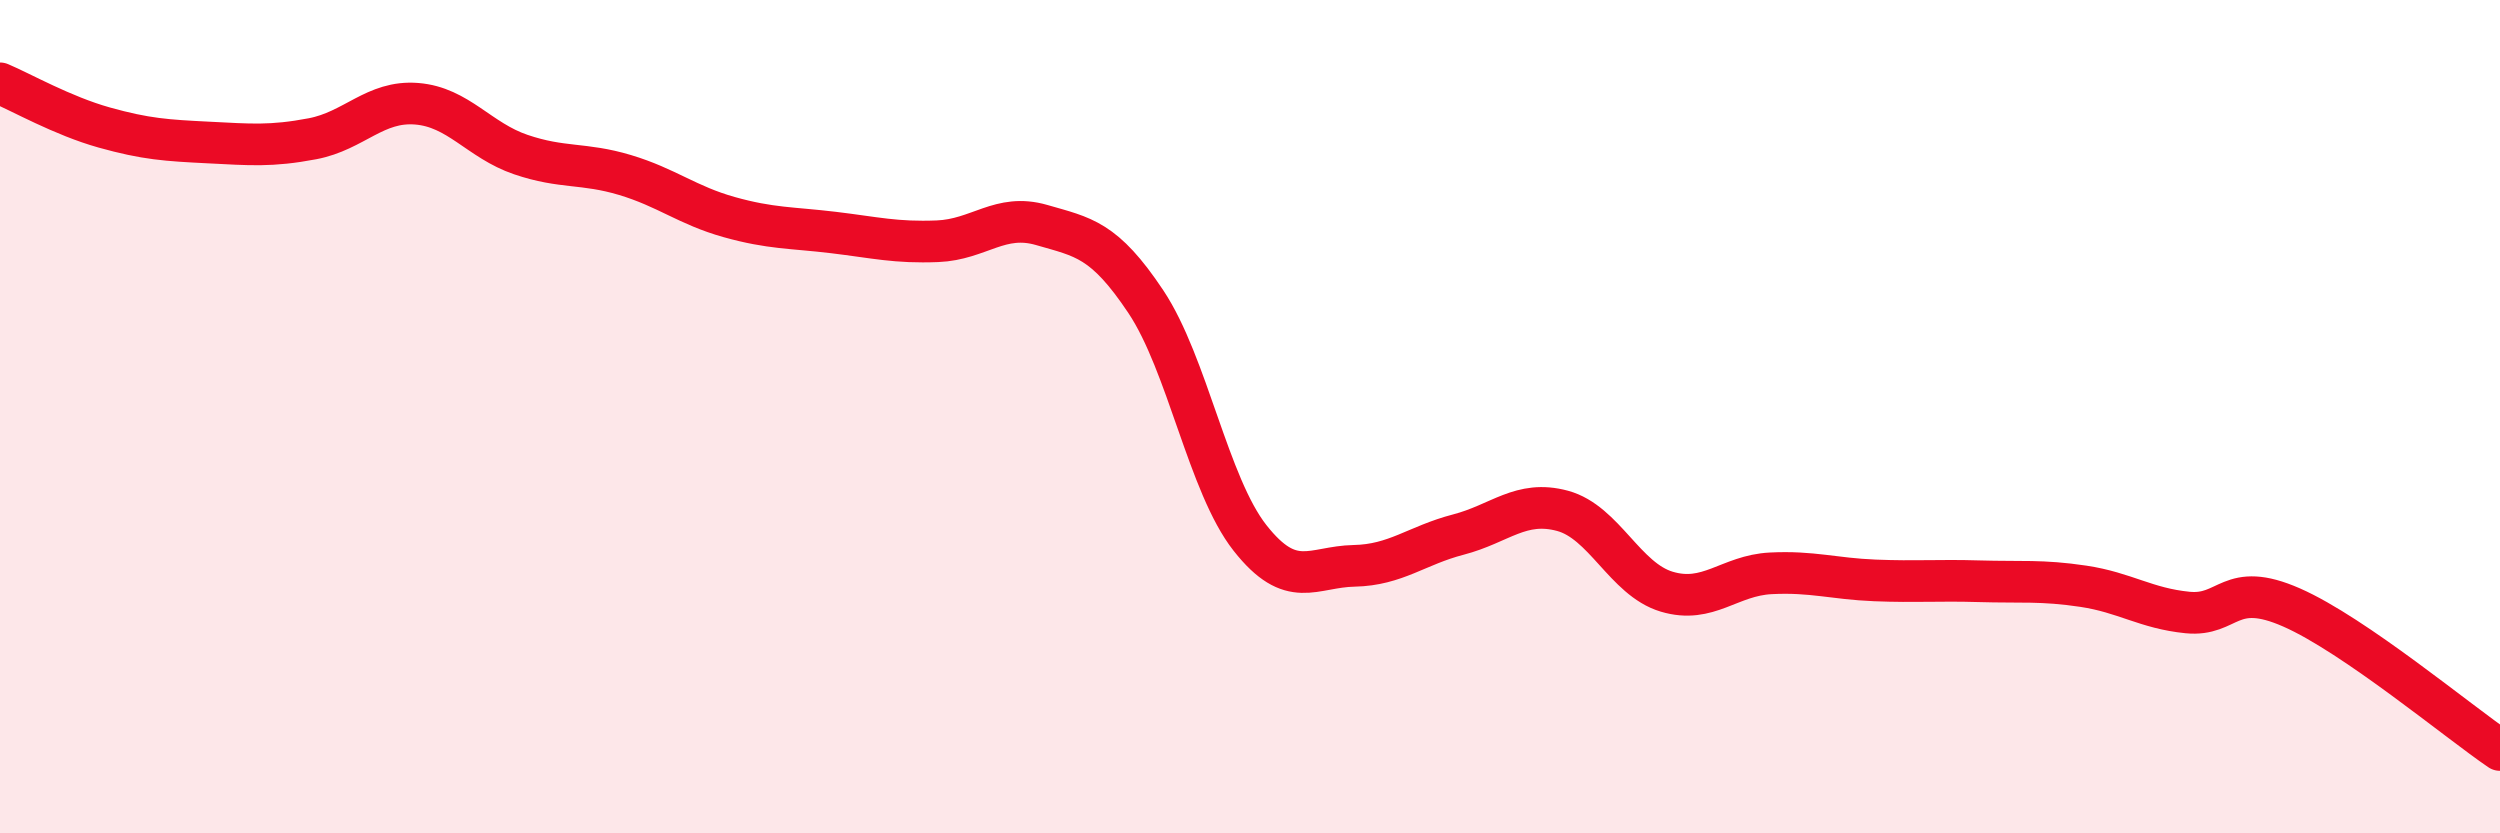
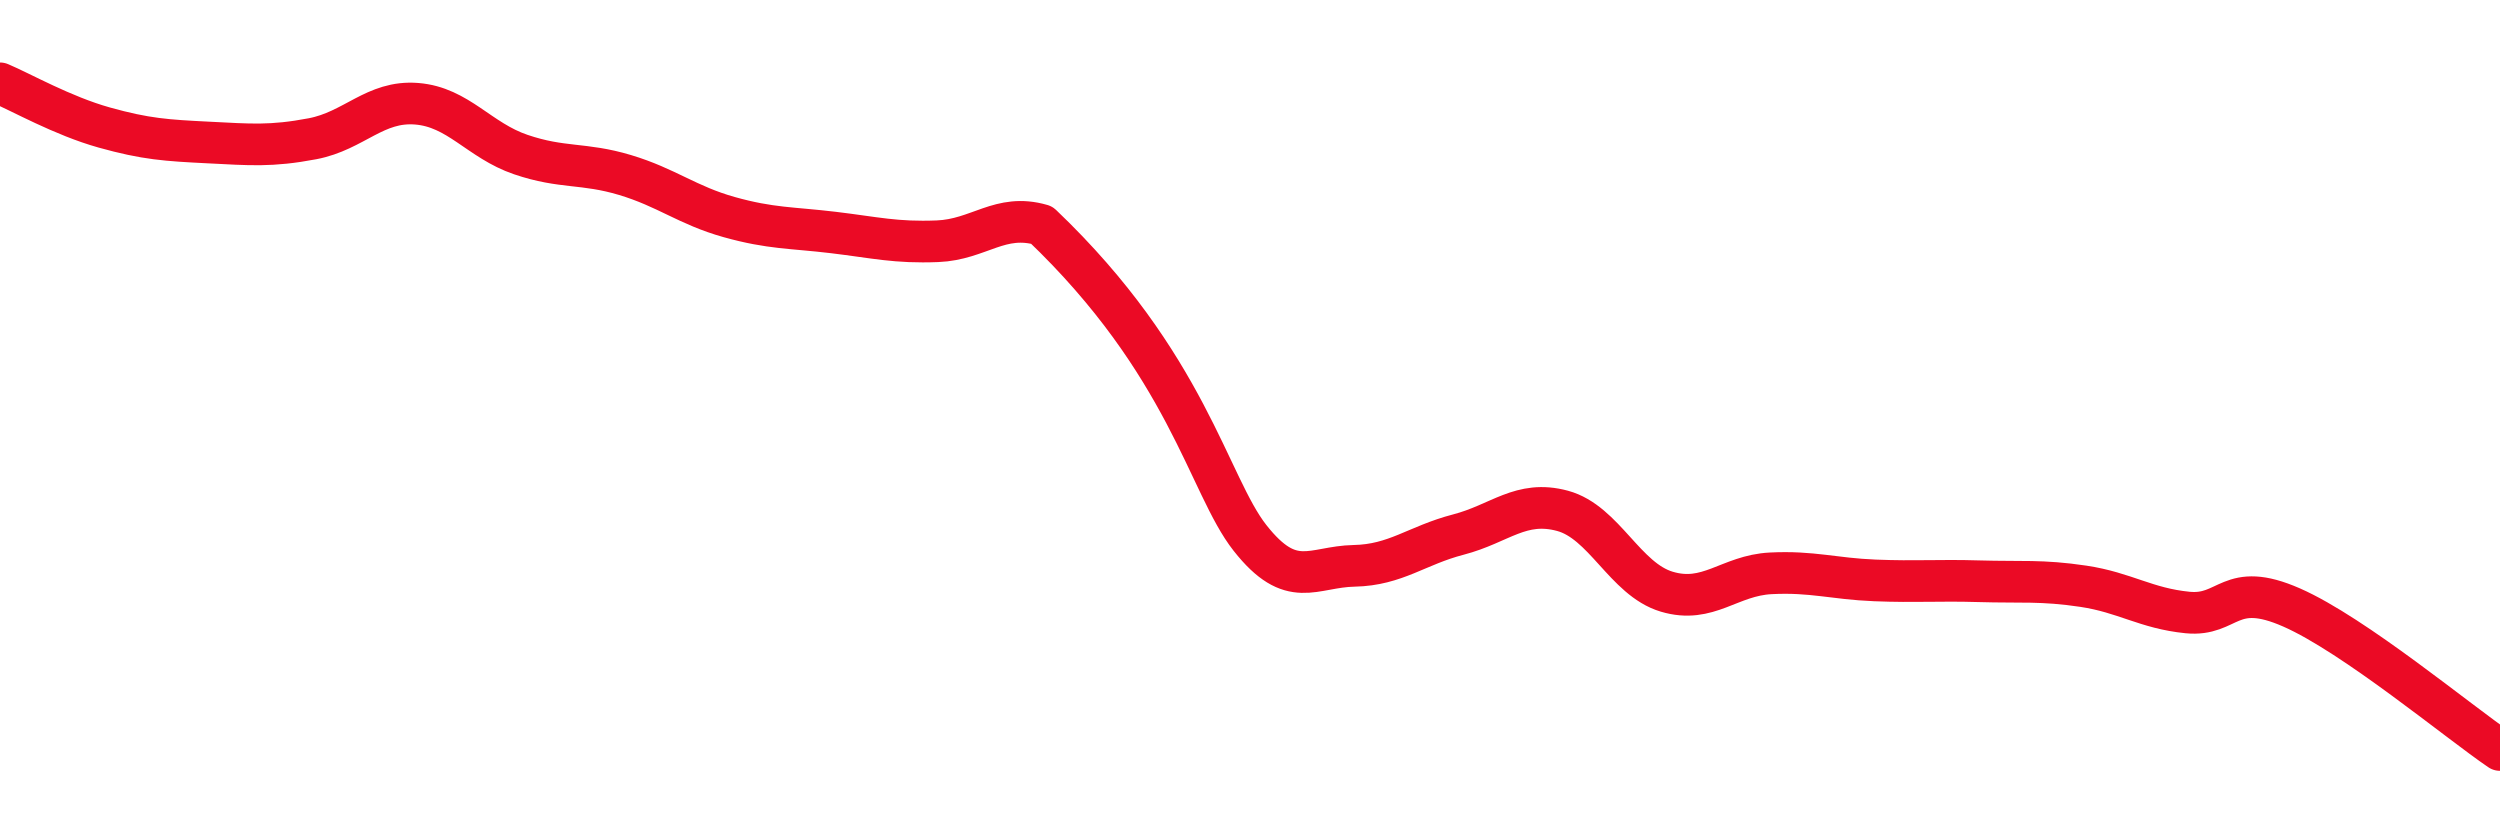
<svg xmlns="http://www.w3.org/2000/svg" width="60" height="20" viewBox="0 0 60 20">
-   <path d="M 0,2 C 0.5,2.21 1.5,2.78 2.5,3.06 C 3.5,3.34 4,3.37 5,3.42 C 6,3.47 6.5,3.52 7.5,3.33 C 8.5,3.14 9,2.41 10,2.49 C 11,2.57 11.5,3.37 12.5,3.71 C 13.5,4.05 14,3.9 15,4.2 C 16,4.5 16.5,4.93 17.5,5.21 C 18.5,5.49 19,5.46 20,5.58 C 21,5.7 21.5,5.83 22.5,5.79 C 23.5,5.75 24,5.11 25,5.4 C 26,5.69 26.5,5.74 27.5,7.24 C 28.5,8.74 29,11.64 30,12.91 C 31,14.18 31.5,13.6 32.5,13.58 C 33.5,13.56 34,13.09 35,12.83 C 36,12.57 36.5,11.99 37.5,12.26 C 38.5,12.53 39,13.9 40,14.2 C 41,14.5 41.5,13.81 42.5,13.76 C 43.5,13.71 44,13.89 45,13.93 C 46,13.97 46.5,13.92 47.5,13.95 C 48.5,13.98 49,13.92 50,14.07 C 51,14.22 51.5,14.6 52.5,14.7 C 53.5,14.8 53.5,13.92 55,14.58 C 56.5,15.24 59,17.32 60,18L60 20L0 20Z" fill="#EB0A25" opacity="0.1" stroke-linecap="round" stroke-linejoin="round" />
-   <path d="M 0,2 C 0.5,2.21 1.5,2.78 2.5,3.06 C 3.5,3.34 4,3.37 5,3.42 C 6,3.47 6.5,3.52 7.5,3.33 C 8.5,3.14 9,2.41 10,2.49 C 11,2.57 11.5,3.37 12.5,3.71 C 13.5,4.05 14,3.9 15,4.2 C 16,4.5 16.5,4.93 17.5,5.21 C 18.5,5.49 19,5.46 20,5.58 C 21,5.7 21.5,5.83 22.5,5.79 C 23.5,5.75 24,5.11 25,5.4 C 26,5.69 26.5,5.74 27.5,7.24 C 28.5,8.74 29,11.64 30,12.91 C 31,14.18 31.5,13.6 32.5,13.58 C 33.5,13.56 34,13.09 35,12.83 C 36,12.57 36.5,11.99 37.5,12.26 C 38.5,12.53 39,13.9 40,14.2 C 41,14.5 41.5,13.81 42.5,13.76 C 43.5,13.71 44,13.89 45,13.93 C 46,13.97 46.5,13.92 47.5,13.95 C 48.5,13.98 49,13.92 50,14.07 C 51,14.22 51.5,14.6 52.5,14.7 C 53.5,14.8 53.5,13.92 55,14.58 C 56.5,15.24 59,17.32 60,18" stroke="#EB0A25" stroke-width="1" fill="none" stroke-linecap="round" stroke-linejoin="round" />
+   <path d="M 0,2 C 0.5,2.21 1.5,2.78 2.5,3.06 C 3.5,3.34 4,3.37 5,3.42 C 6,3.47 6.5,3.52 7.5,3.33 C 8.5,3.14 9,2.41 10,2.49 C 11,2.57 11.5,3.37 12.5,3.71 C 13.5,4.05 14,3.9 15,4.2 C 16,4.5 16.5,4.93 17.5,5.21 C 18.5,5.49 19,5.46 20,5.58 C 21,5.7 21.5,5.83 22.5,5.79 C 23.5,5.75 24,5.11 25,5.4 C 28.5,8.74 29,11.64 30,12.91 C 31,14.18 31.5,13.6 32.5,13.58 C 33.5,13.56 34,13.09 35,12.83 C 36,12.57 36.5,11.99 37.5,12.26 C 38.5,12.53 39,13.9 40,14.2 C 41,14.5 41.5,13.81 42.5,13.76 C 43.5,13.71 44,13.89 45,13.93 C 46,13.97 46.5,13.92 47.5,13.95 C 48.5,13.98 49,13.92 50,14.07 C 51,14.22 51.5,14.6 52.5,14.7 C 53.5,14.8 53.5,13.92 55,14.58 C 56.5,15.24 59,17.32 60,18" stroke="#EB0A25" stroke-width="1" fill="none" stroke-linecap="round" stroke-linejoin="round" />
</svg>